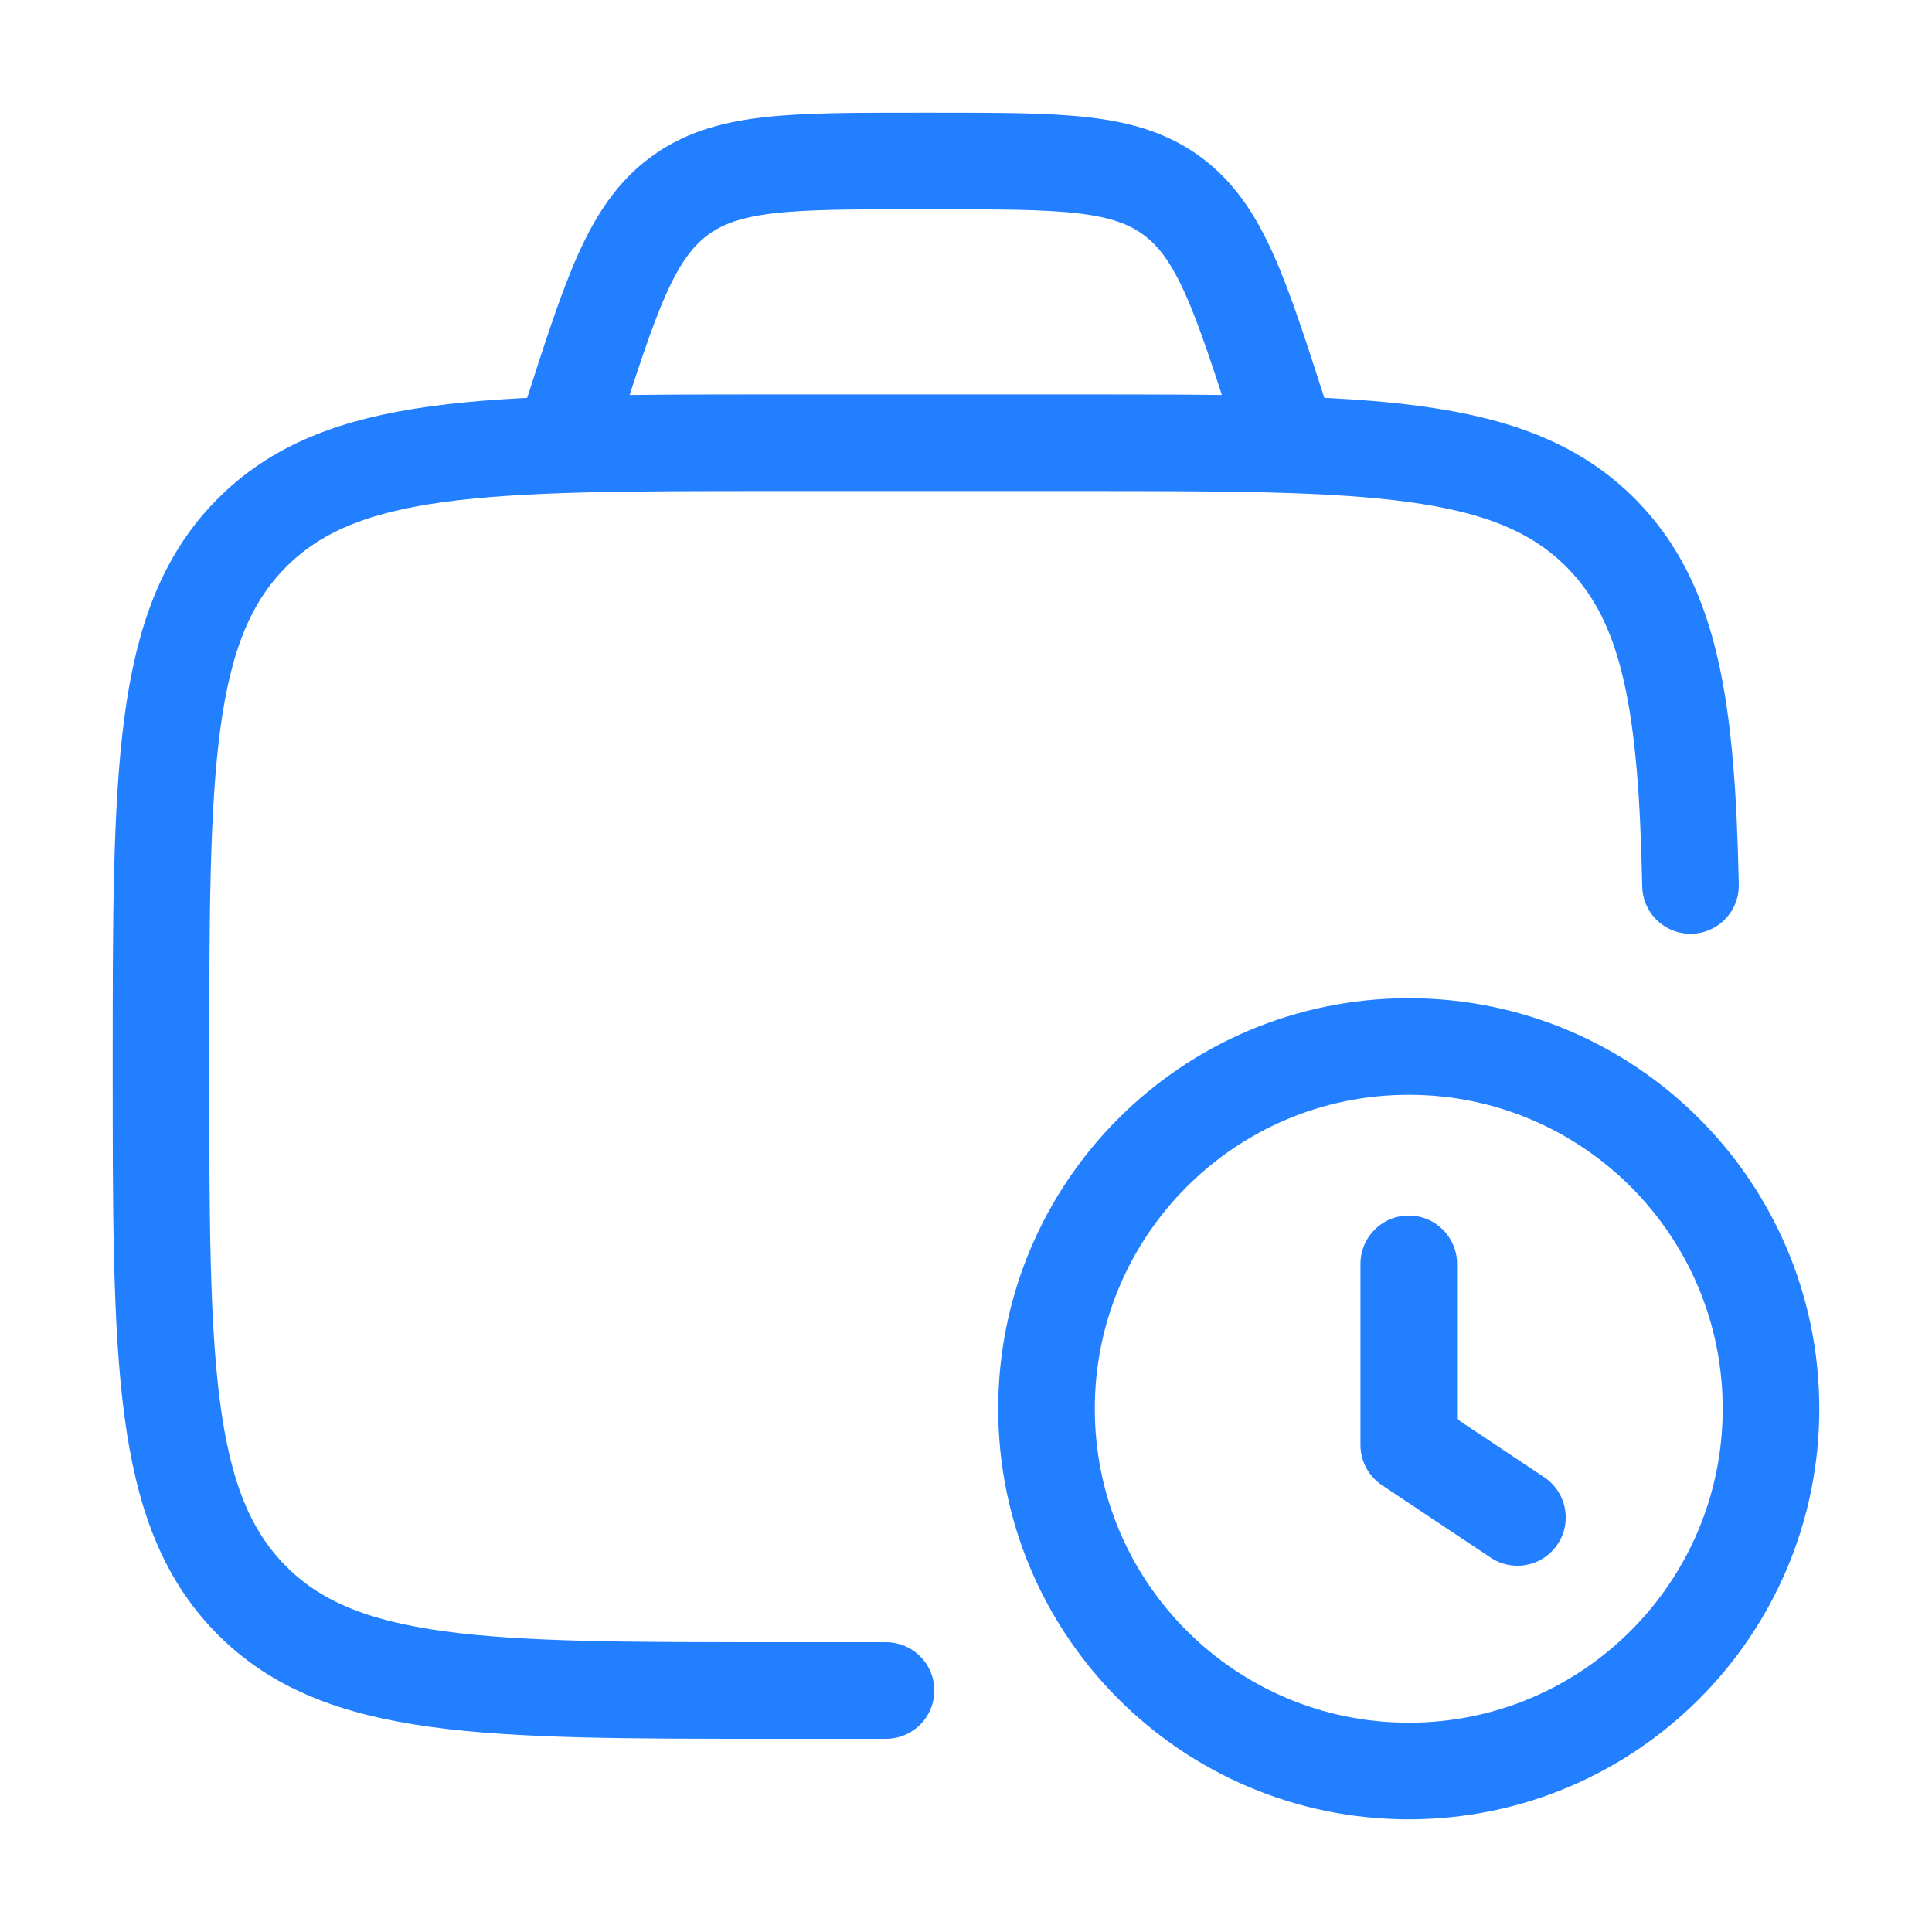
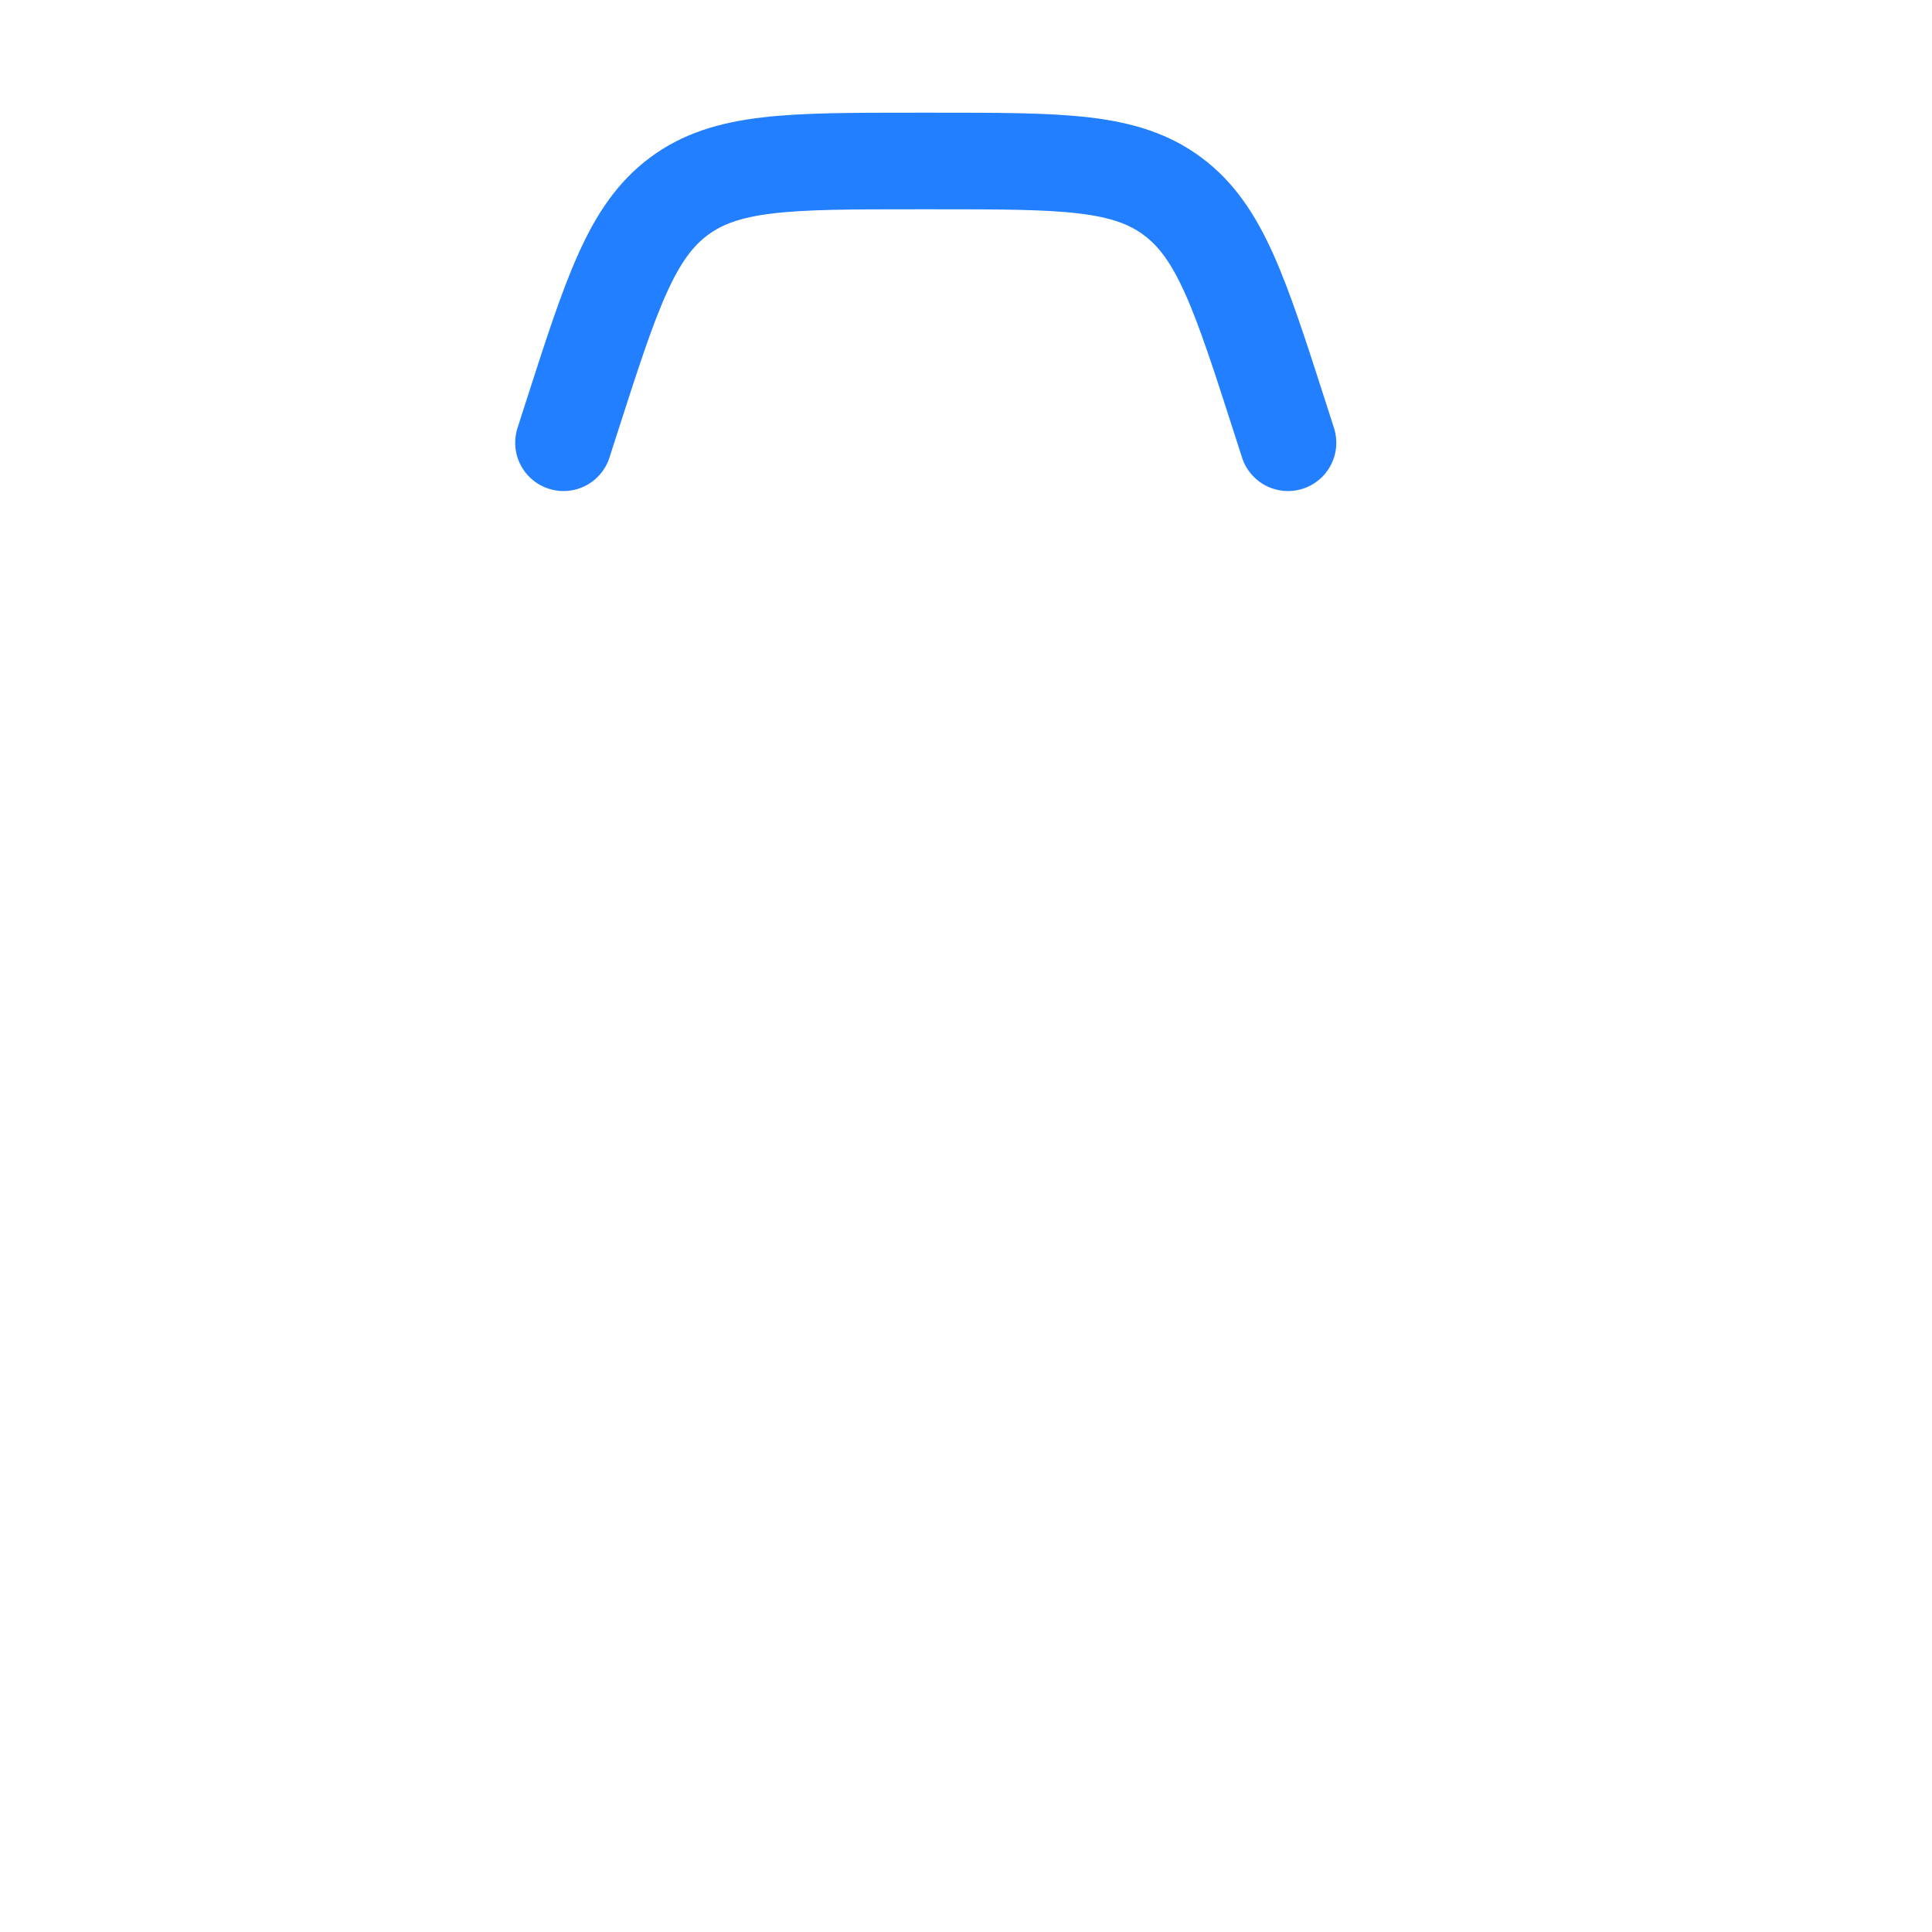
<svg xmlns="http://www.w3.org/2000/svg" width="60" height="60" viewBox="0 0 60 60" fill="none">
-   <path d="M27.516 52.5H24.014C15.05 52.5 10.569 52.5 7.784 49.663C5 46.825 5 42.258 5 33.125C5 23.991 5 19.425 7.784 16.587C10.569 13.75 15.05 13.75 24.014 13.75H33.52C42.483 13.75 46.965 13.75 49.75 16.587C51.892 18.77 52.386 21.977 52.5 27.5" stroke="#227FFF" stroke-width="3" stroke-linecap="round" stroke-linejoin="round" />
-   <path d="M47.125 47.125L43.75 44.875V39.25M32.5 43.75C32.5 49.963 37.537 55 43.75 55C49.963 55 55 49.963 55 43.75C55 37.537 49.963 32.5 43.75 32.5C37.537 32.5 32.5 37.537 32.5 43.75Z" stroke="#227FFF" stroke-width="3" stroke-linecap="round" stroke-linejoin="round" />
  <path d="M40 13.75L39.752 12.977C38.514 9.127 37.895 7.202 36.422 6.101C34.949 5 32.992 5 29.079 5H28.421C24.508 5 22.551 5 21.078 6.101C19.605 7.202 18.986 9.127 17.748 12.977L17.5 13.75" stroke="#227FFF" stroke-width="3" stroke-linecap="round" stroke-linejoin="round" />
</svg>